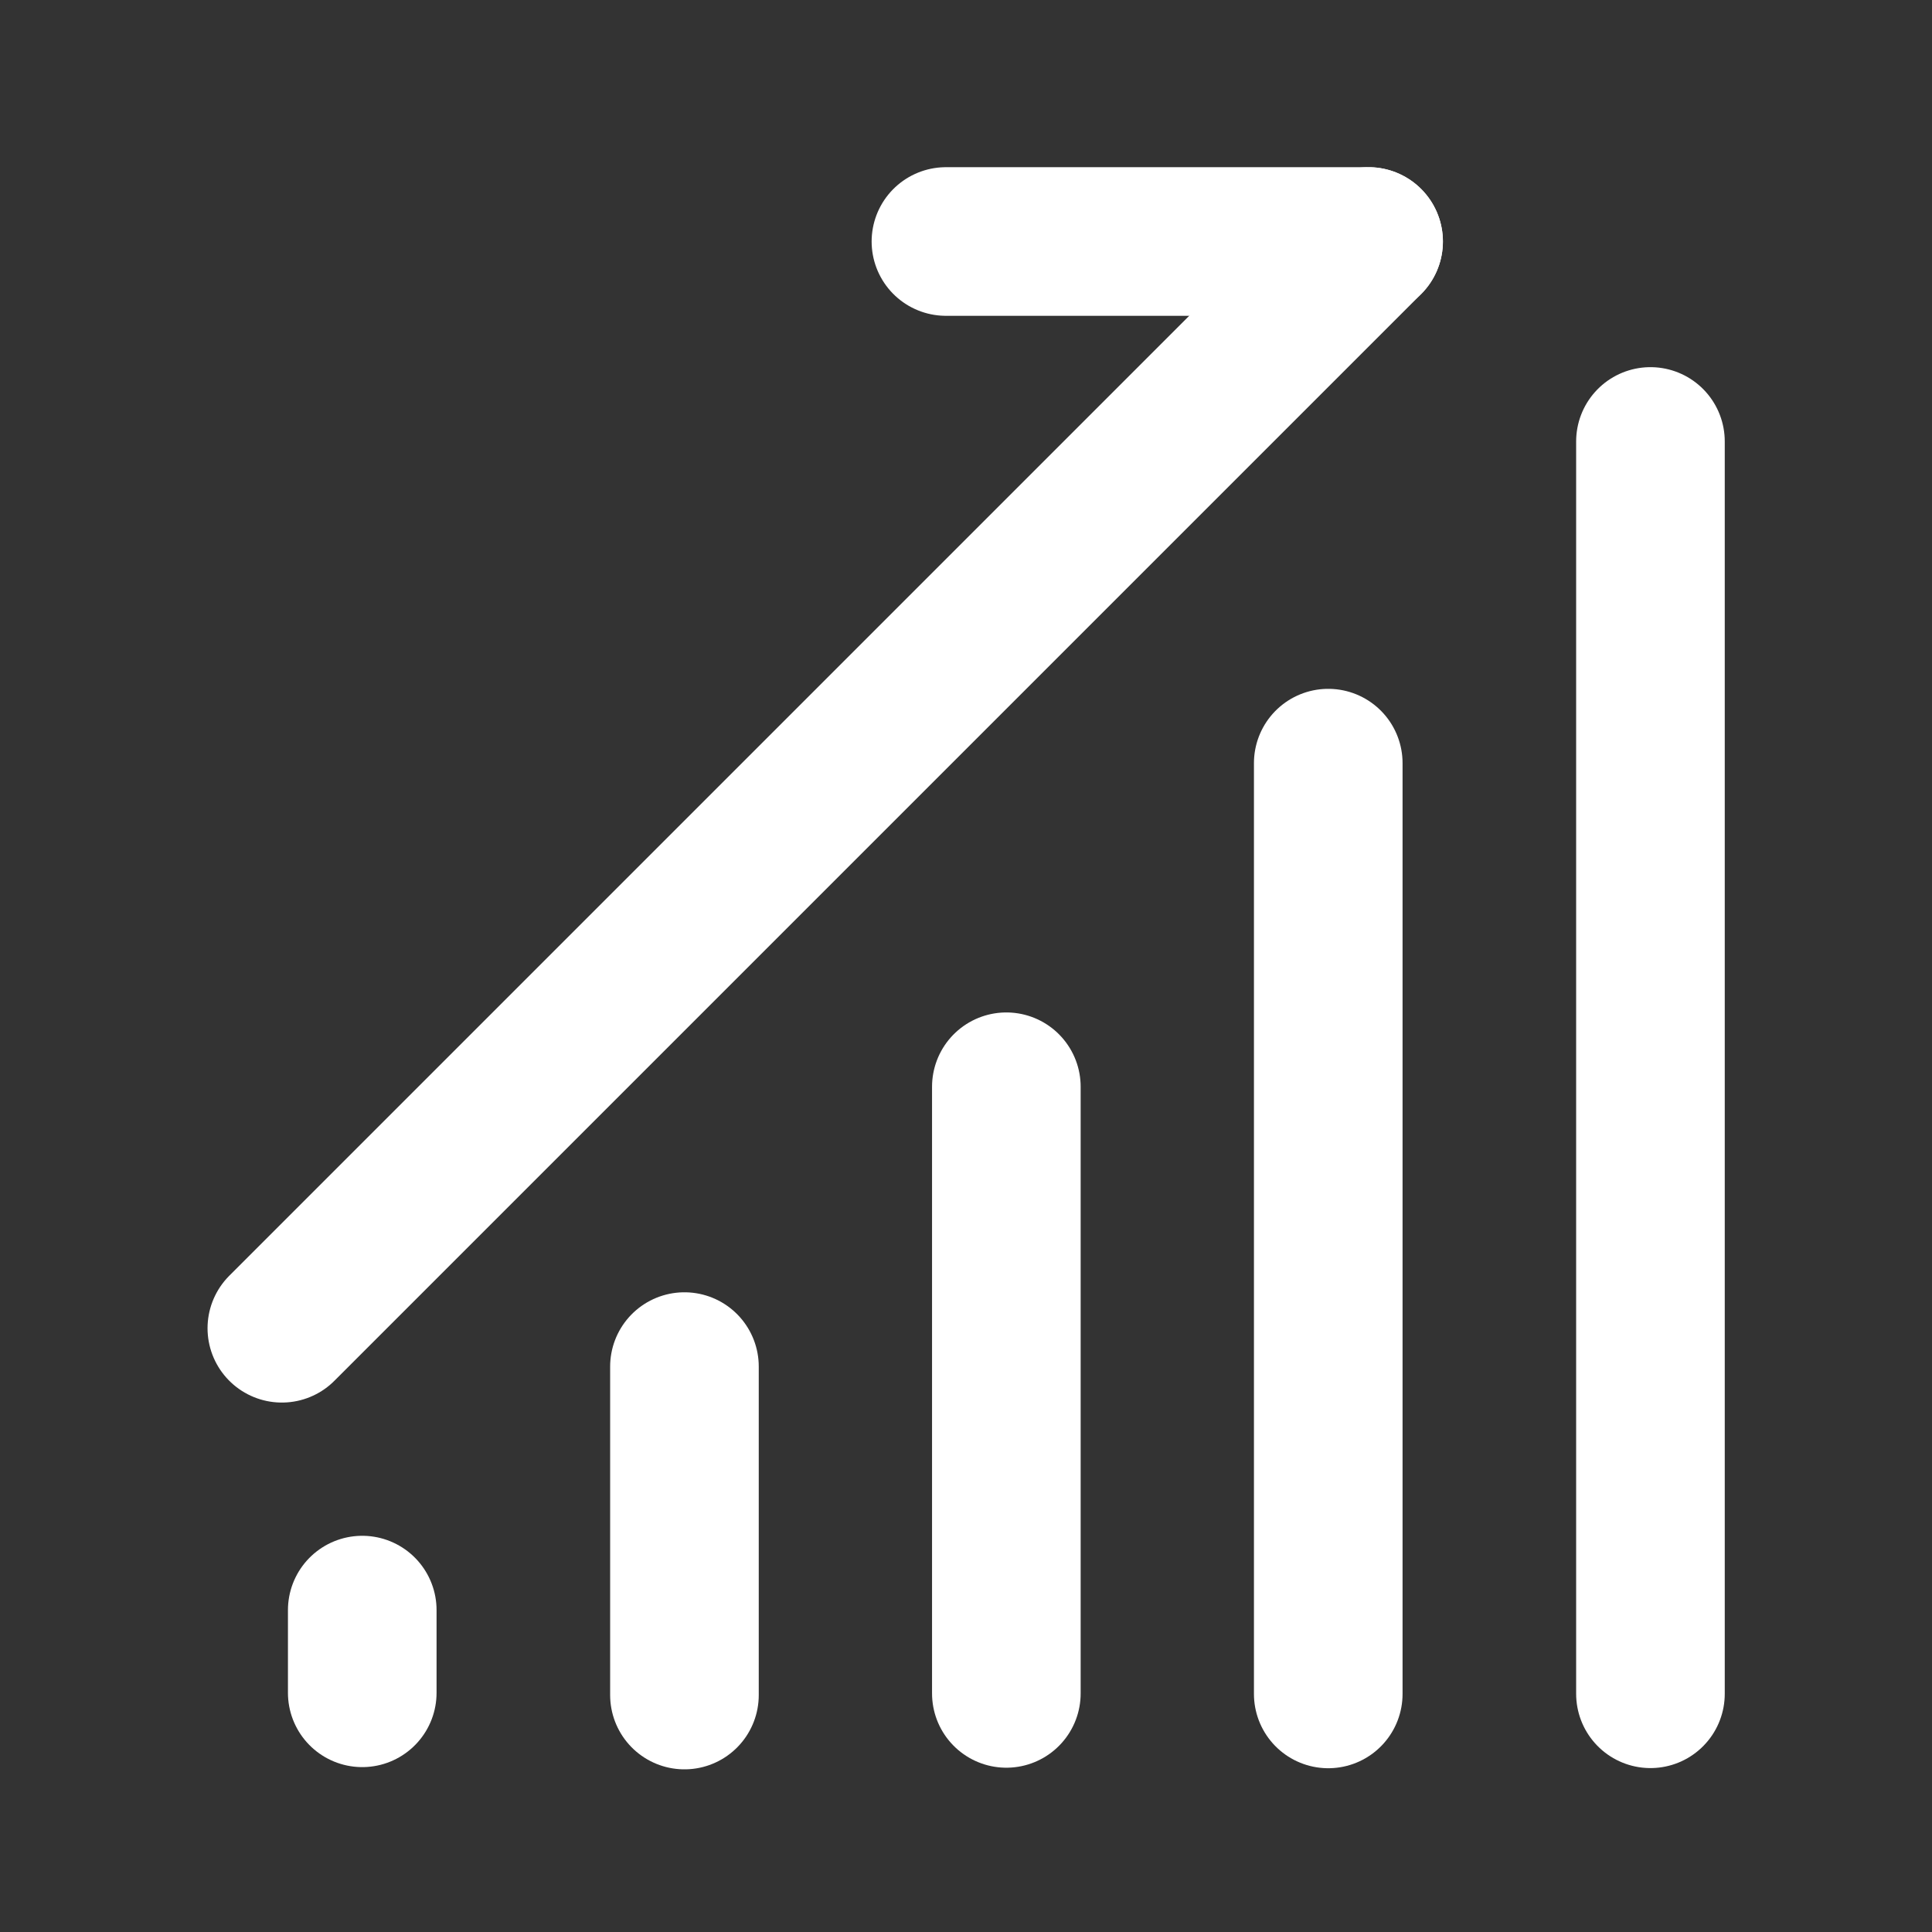
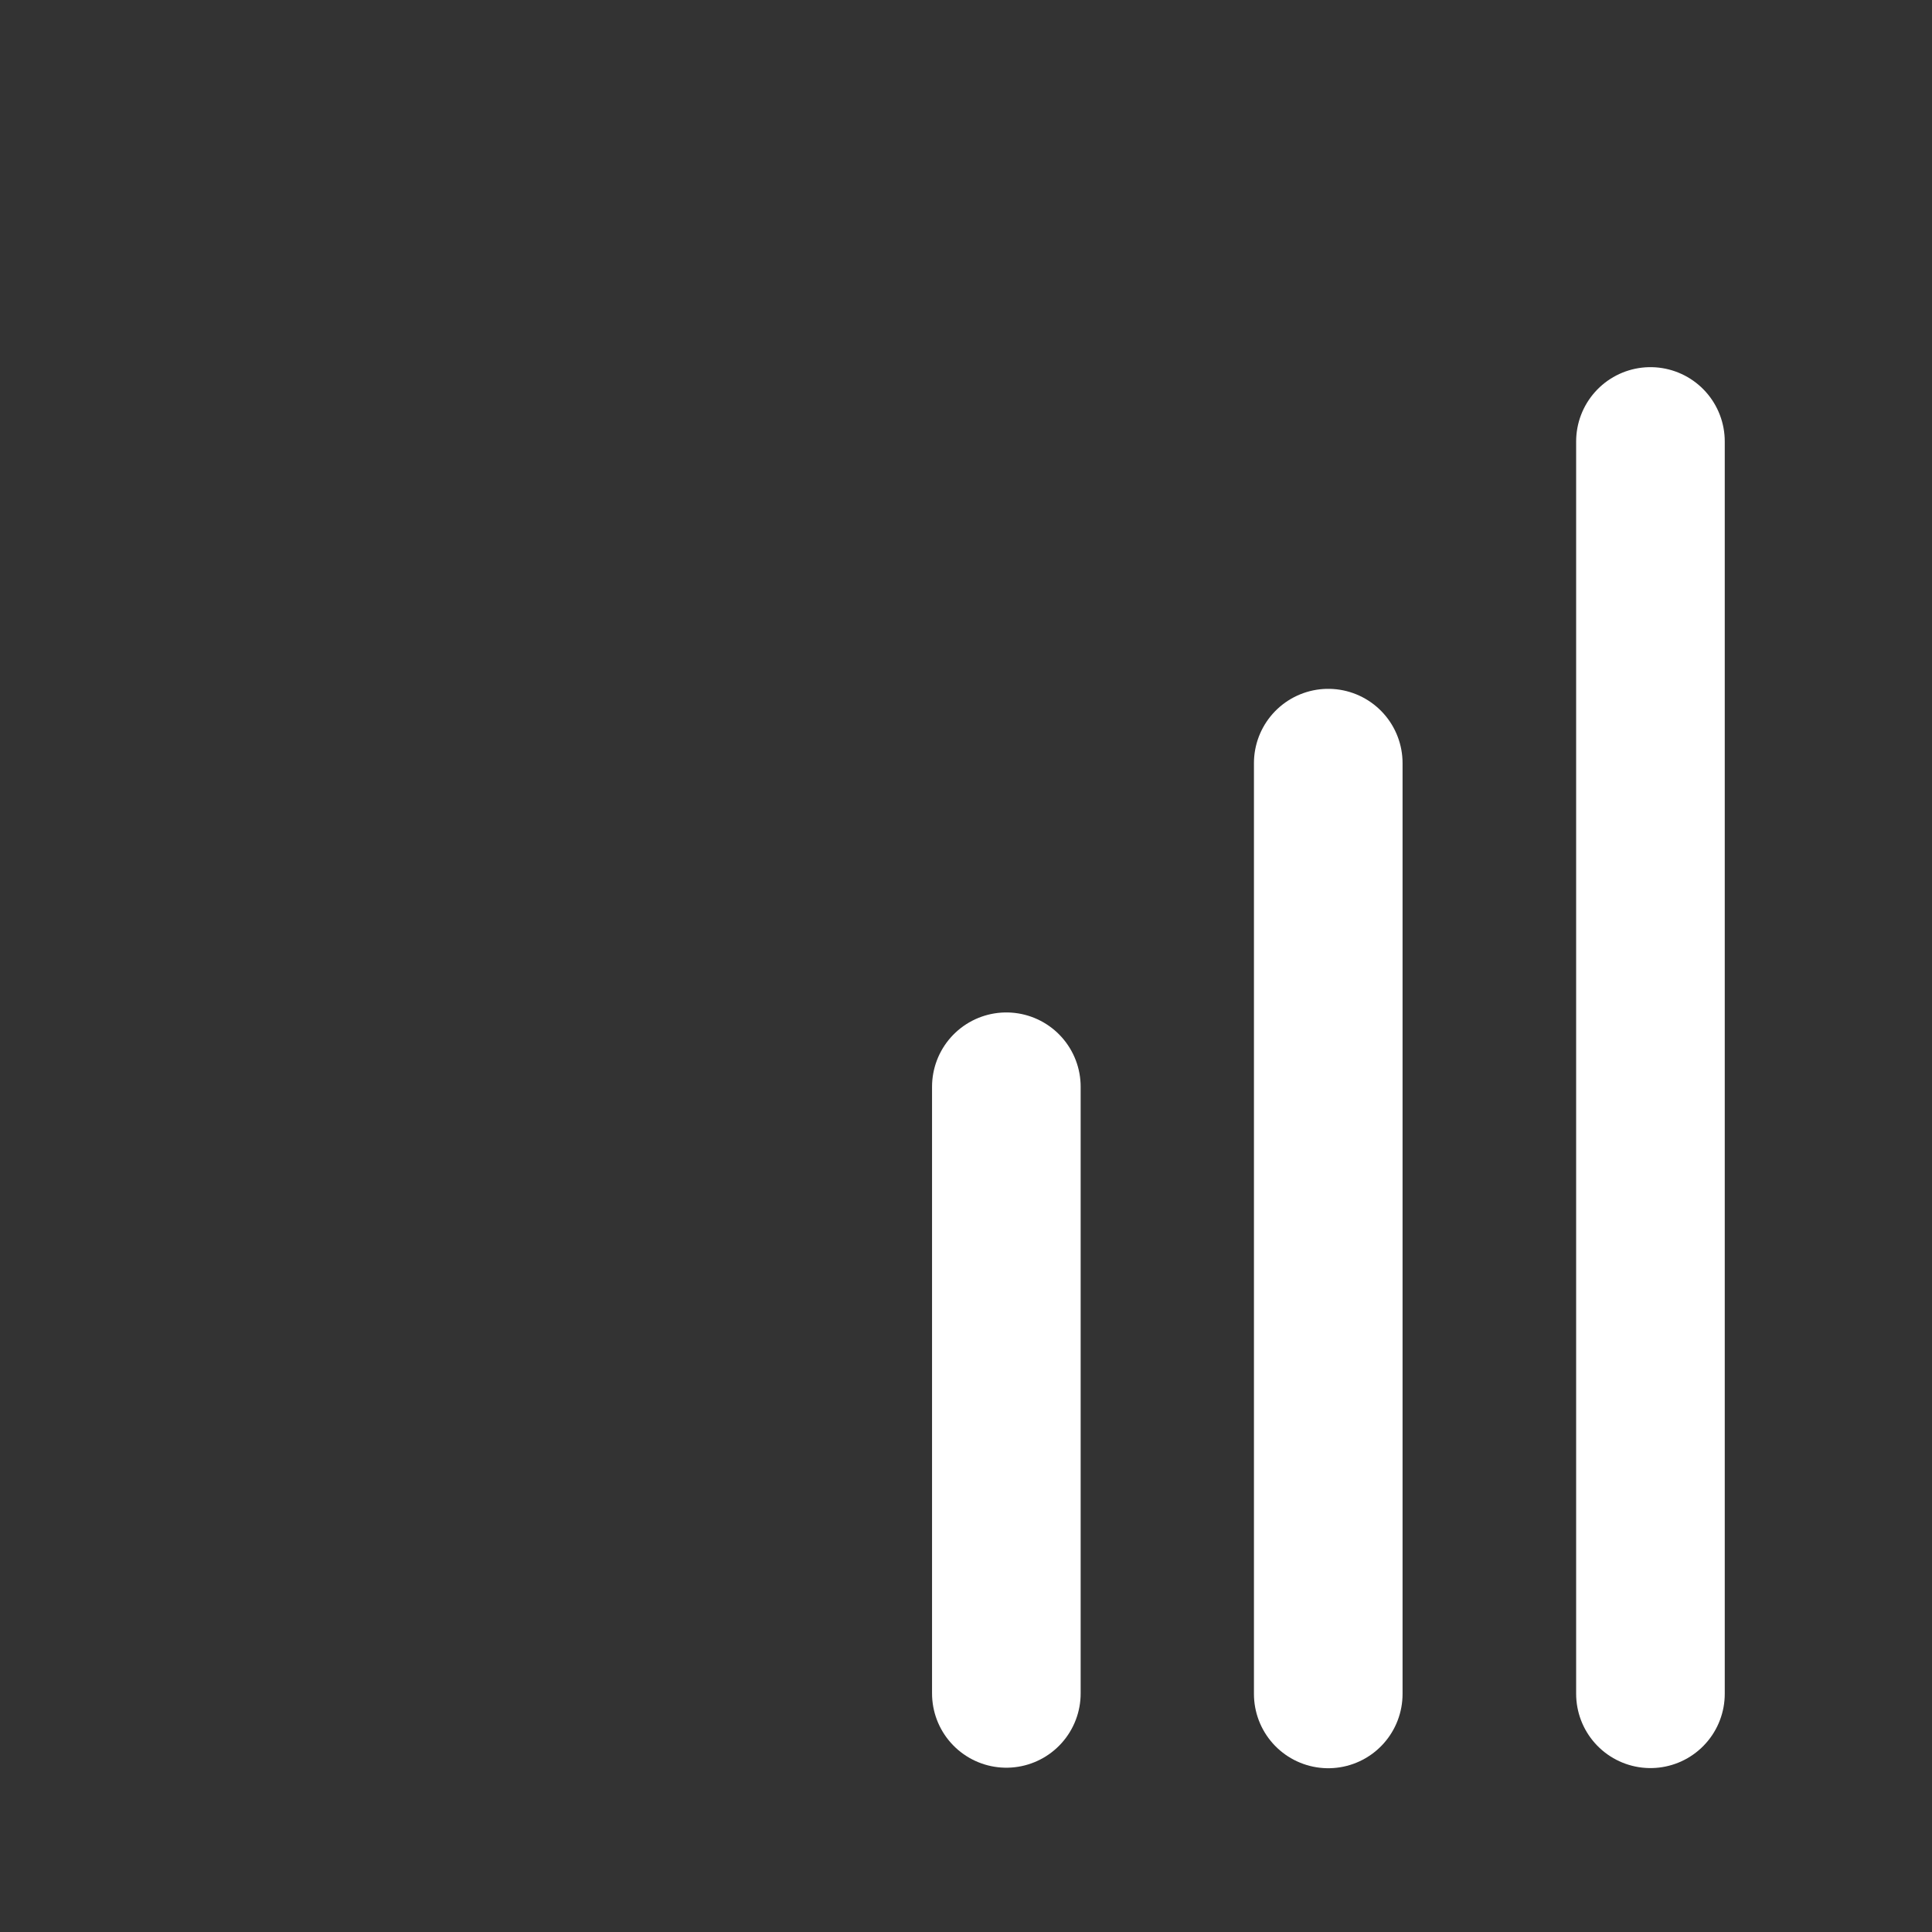
<svg xmlns="http://www.w3.org/2000/svg" width="26" height="26" viewBox="0 0 26 26" fill="none">
  <rect x="0" y="0" width="26" height="26" fill="#333333" stroke="none" />
-   <path d="M9.211 18.391V22.811" stroke="white" stroke-width="2" stroke-linecap="round" />
-   <path d="M4.875 21.668V22.781" stroke="white" stroke-width="2" stroke-linecap="round" />
  <path d="M13.543 14.625V22.789" stroke="white" stroke-width="2" stroke-linecap="round" />
  <path d="M17.875 10.27V22.796" stroke="white" stroke-width="2" stroke-linecap="round" />
  <path d="M22.211 5.941V22.794" stroke="white" stroke-width="2" stroke-linecap="round" />
-   <path d="M3.793 17.875L18.418 3.25" stroke="white" stroke-width="2" stroke-linecap="round" />
-   <path d="M12.73 3.25H18.418" stroke="white" stroke-width="2" stroke-linecap="round" />
</svg>